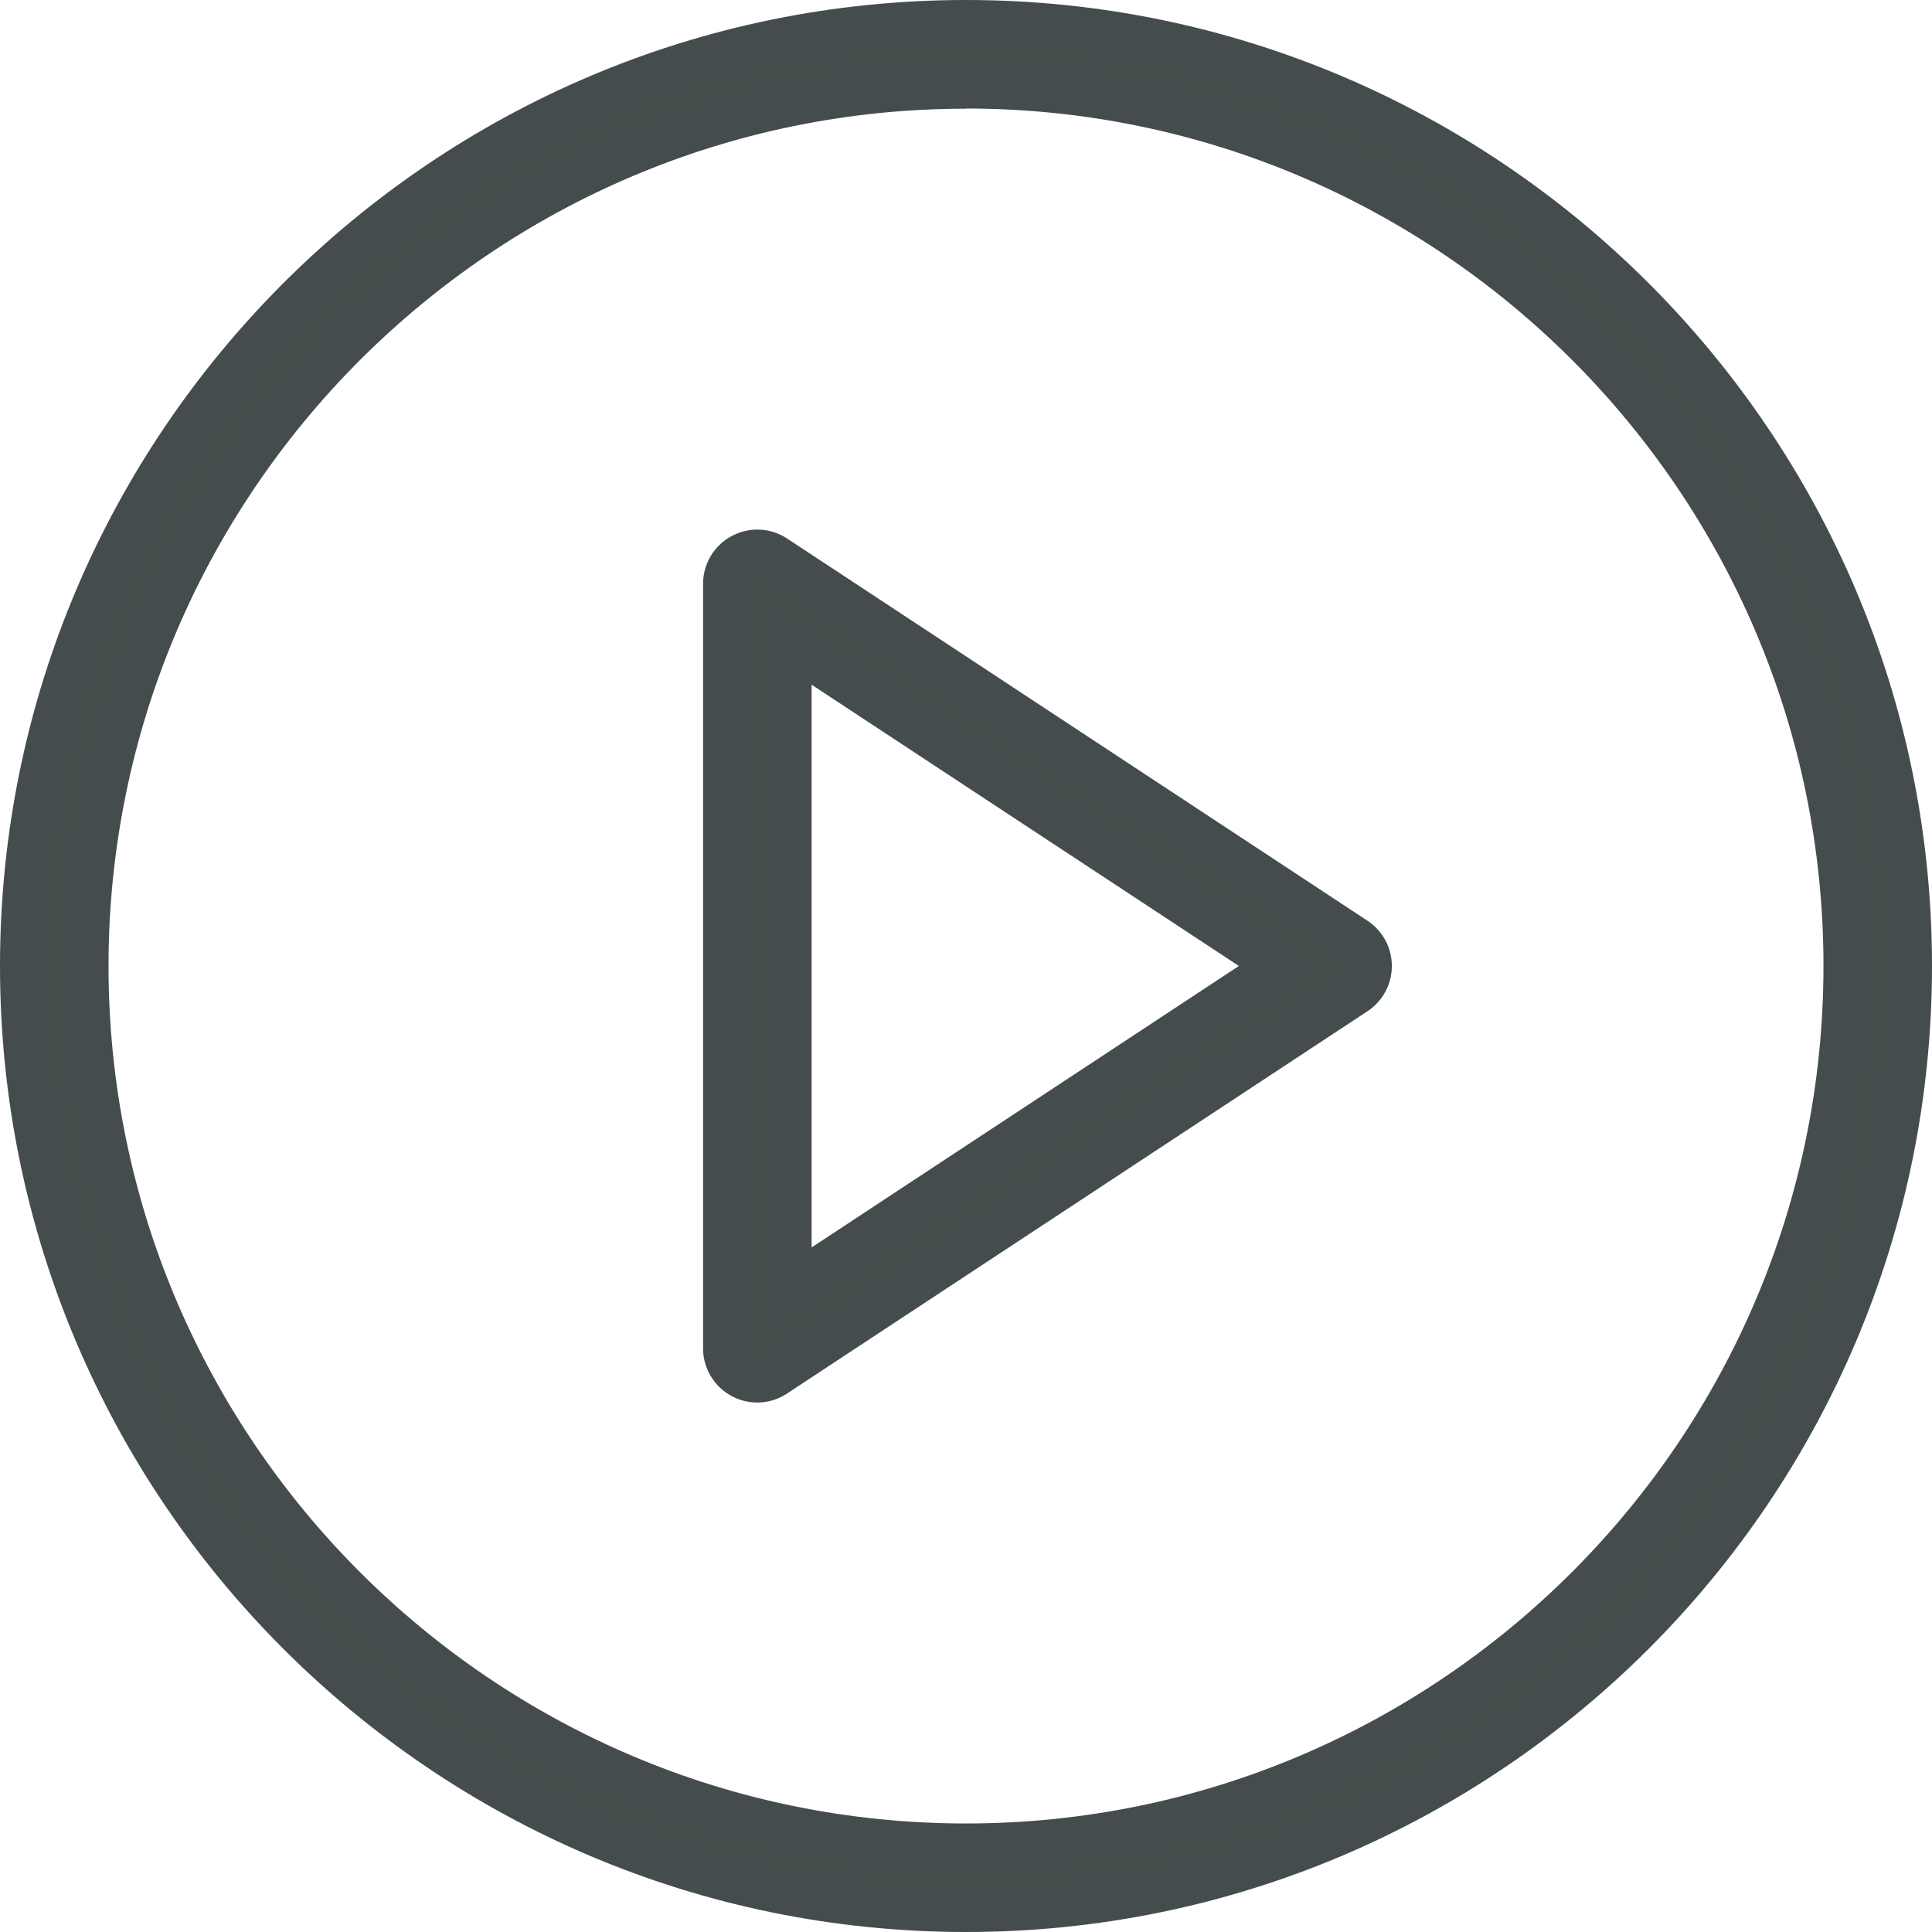
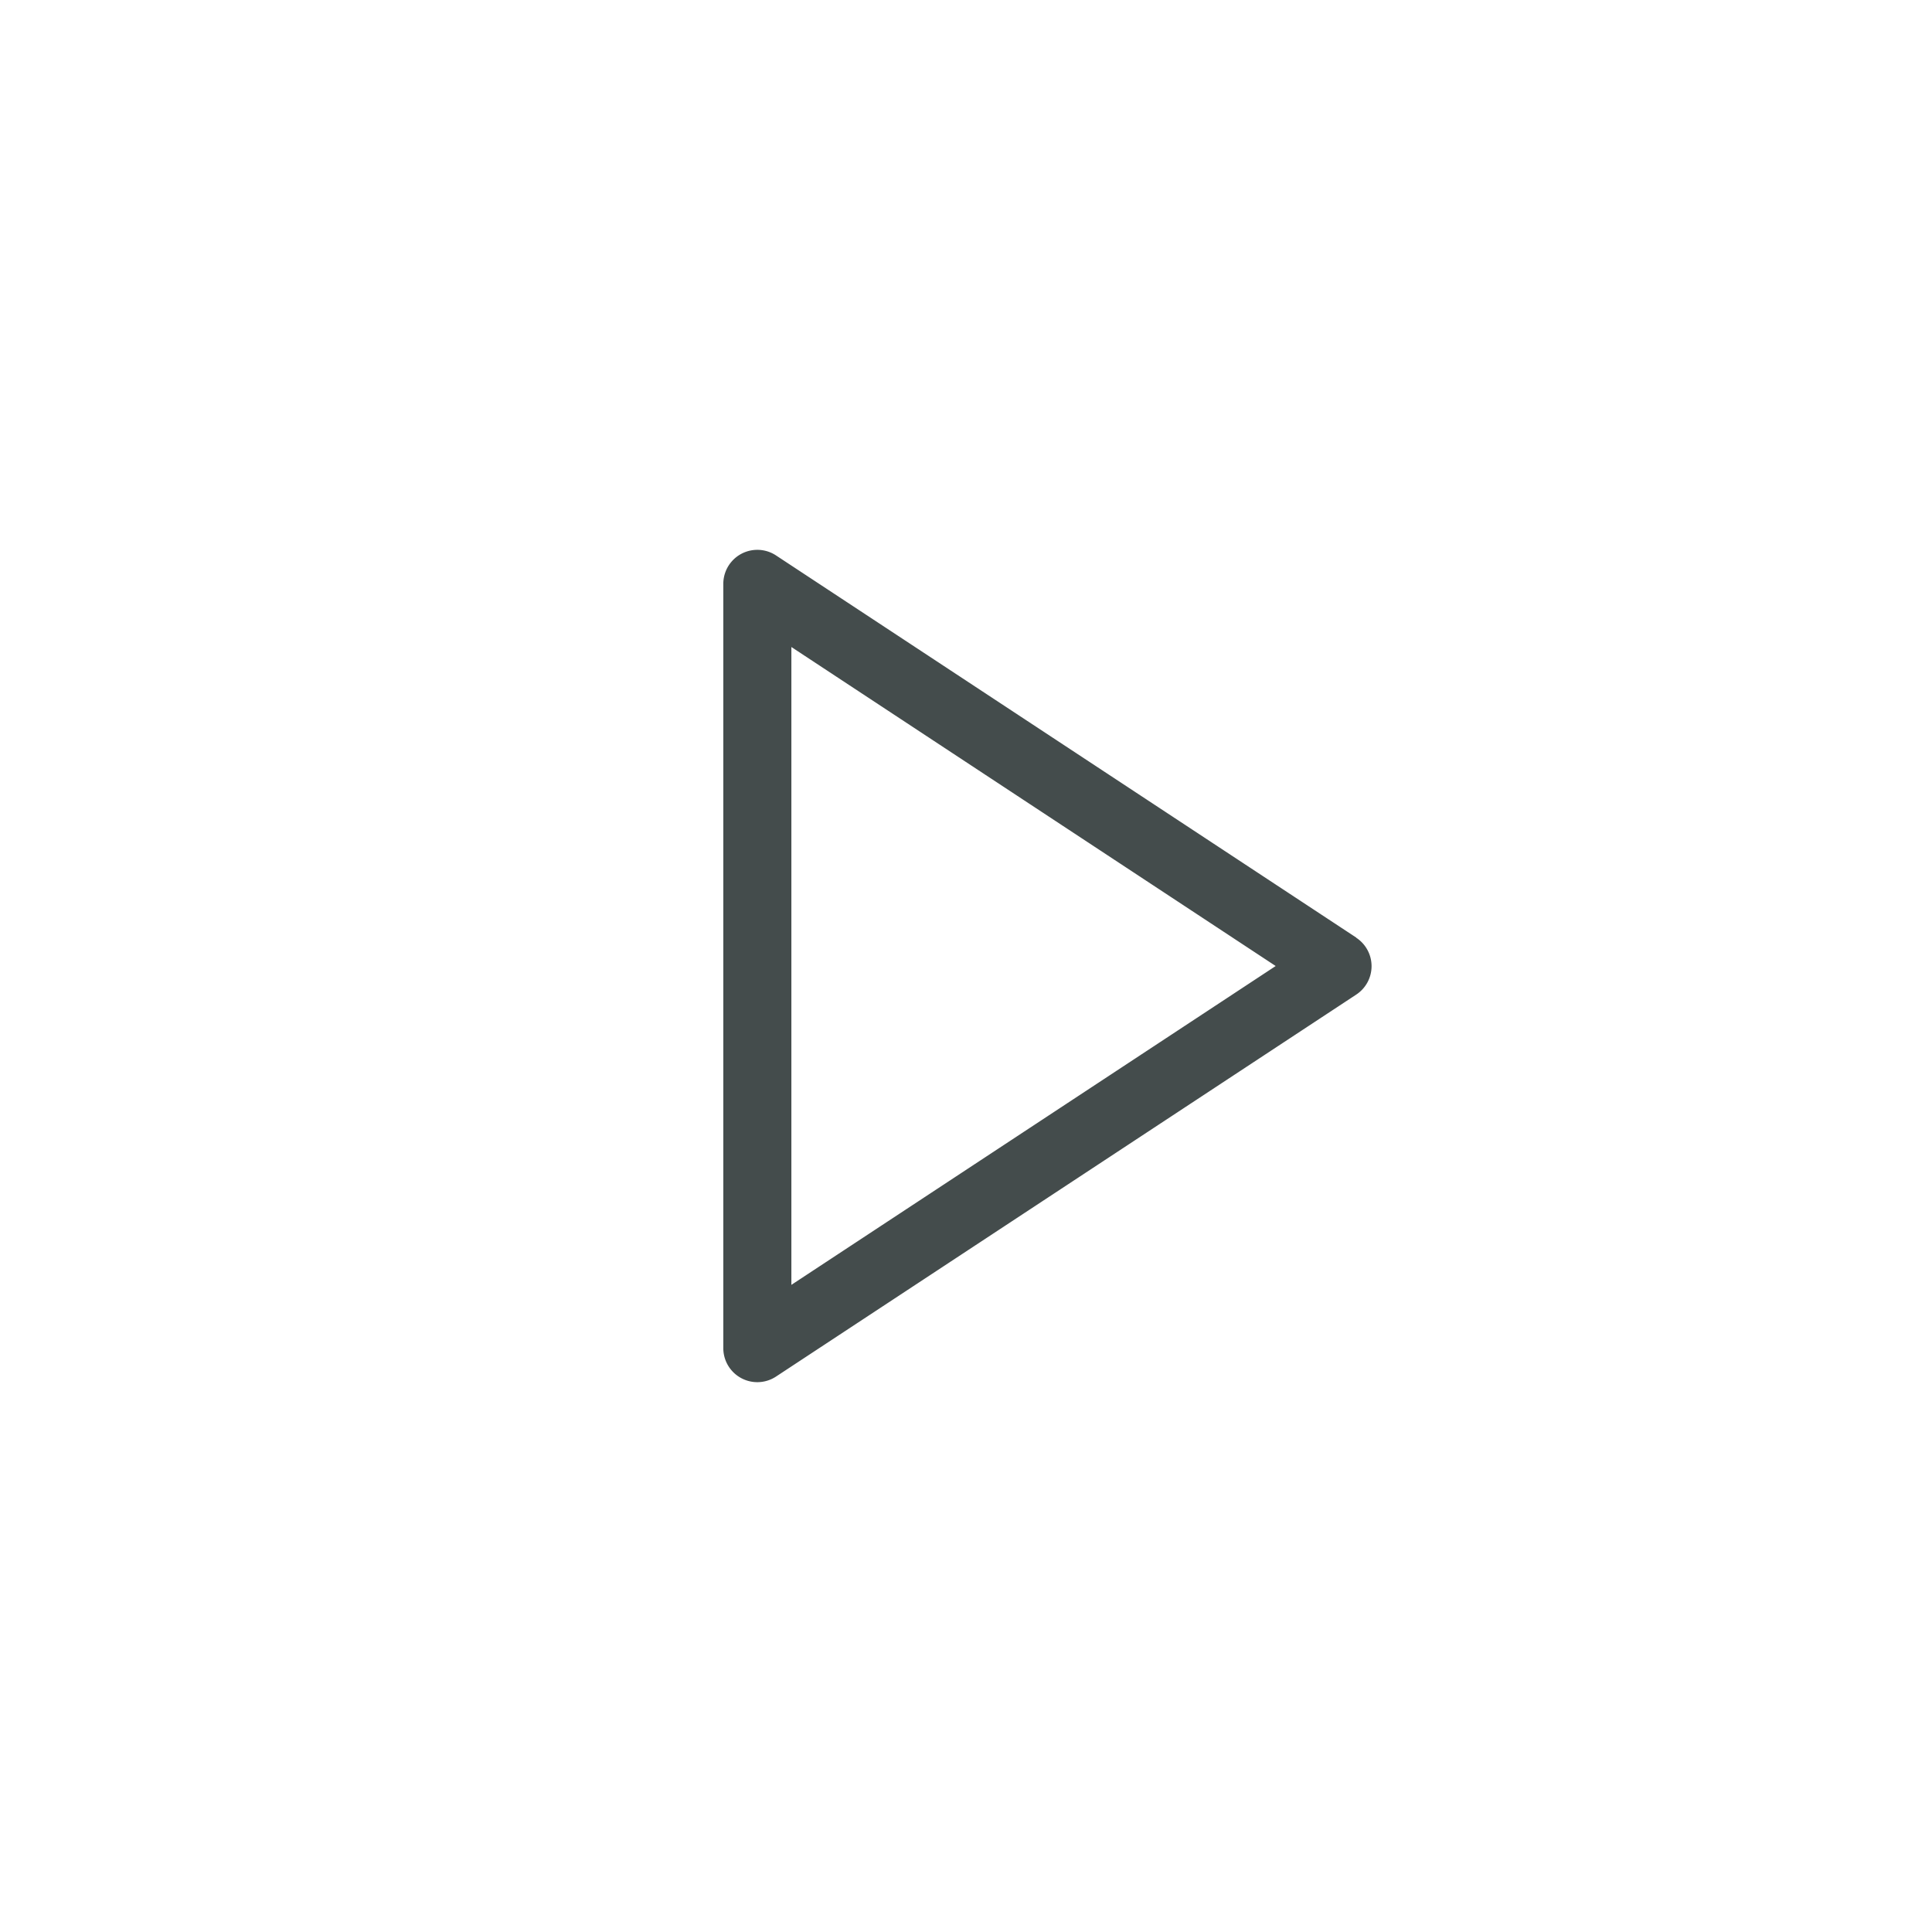
<svg xmlns="http://www.w3.org/2000/svg" viewBox="0 0 573.05 573.05">
  <defs>
    <style>.cls-1{fill:#444c4c;}.cls-2{fill:#454c4d;}</style>
  </defs>
  <g id="Layer_2" data-name="Layer 2">
    <g id="Layer_1-2" data-name="Layer 1">
      <path class="cls-1" d="M402.28,278.1,230.18,164.75a10.09,10.09,0,0,0-15.64,8.43V399.87a10.09,10.09,0,0,0,15.64,8.43L402.28,295a10.09,10.09,0,0,0,0-16.85Zm-167.55,103V191.91l143.65,94.62Z" />
-       <path class="cls-2" d="M224.63,416a16.08,16.08,0,0,1-16.09-16.09V173.18a16.09,16.09,0,0,1,24.94-13.44l172.1,113.34a16.08,16.08,0,0,1,0,26.88L233.48,413.31A16,16,0,0,1,224.63,416Zm0-246.87a4.09,4.09,0,0,0-4.09,4.09V399.87a4.07,4.07,0,0,0,2.15,3.6,4.18,4.18,0,0,0,4.2-.18L399,289.94a4.08,4.08,0,0,0,0-6.83L226.88,169.76A4.06,4.06,0,0,0,224.63,169.09Zm4.1,223.18V180.78L389.29,286.52Zm12-189.22V370l126.74-83.48Z" />
-       <path class="cls-1" d="M286.52,6C131.84,6,6,131.84,6,286.53S131.84,567.05,286.52,567.05,567.05,441.21,567.05,286.53,441.21,6,286.52,6Zm0,540.86C143,546.86,26.19,430.08,26.19,286.53S143,26.19,286.52,26.19,546.86,143,546.86,286.53,430.08,546.86,286.52,546.86Z" />
-       <path class="cls-2" d="M286.52,573.05C128.53,573.05,0,444.52,0,286.52S128.53,0,286.52,0,573.05,128.53,573.05,286.52,444.51,573.05,286.52,573.05Zm0-561C135.15,12,12,135.15,12,286.52S135.15,561.05,286.52,561.05,561.05,437.9,561.05,286.52,437.9,12,286.52,12Zm0,540.86c-146.85,0-266.33-119.48-266.33-266.34S139.67,20.19,286.52,20.19,552.86,139.67,552.86,286.52,433.38,552.86,286.52,552.86Zm0-520.67c-140.24,0-254.33,114.09-254.33,254.33S146.28,540.86,286.52,540.86,540.86,426.77,540.86,286.52,426.77,32.19,286.52,32.19Z" />
    </g>
  </g>
</svg>